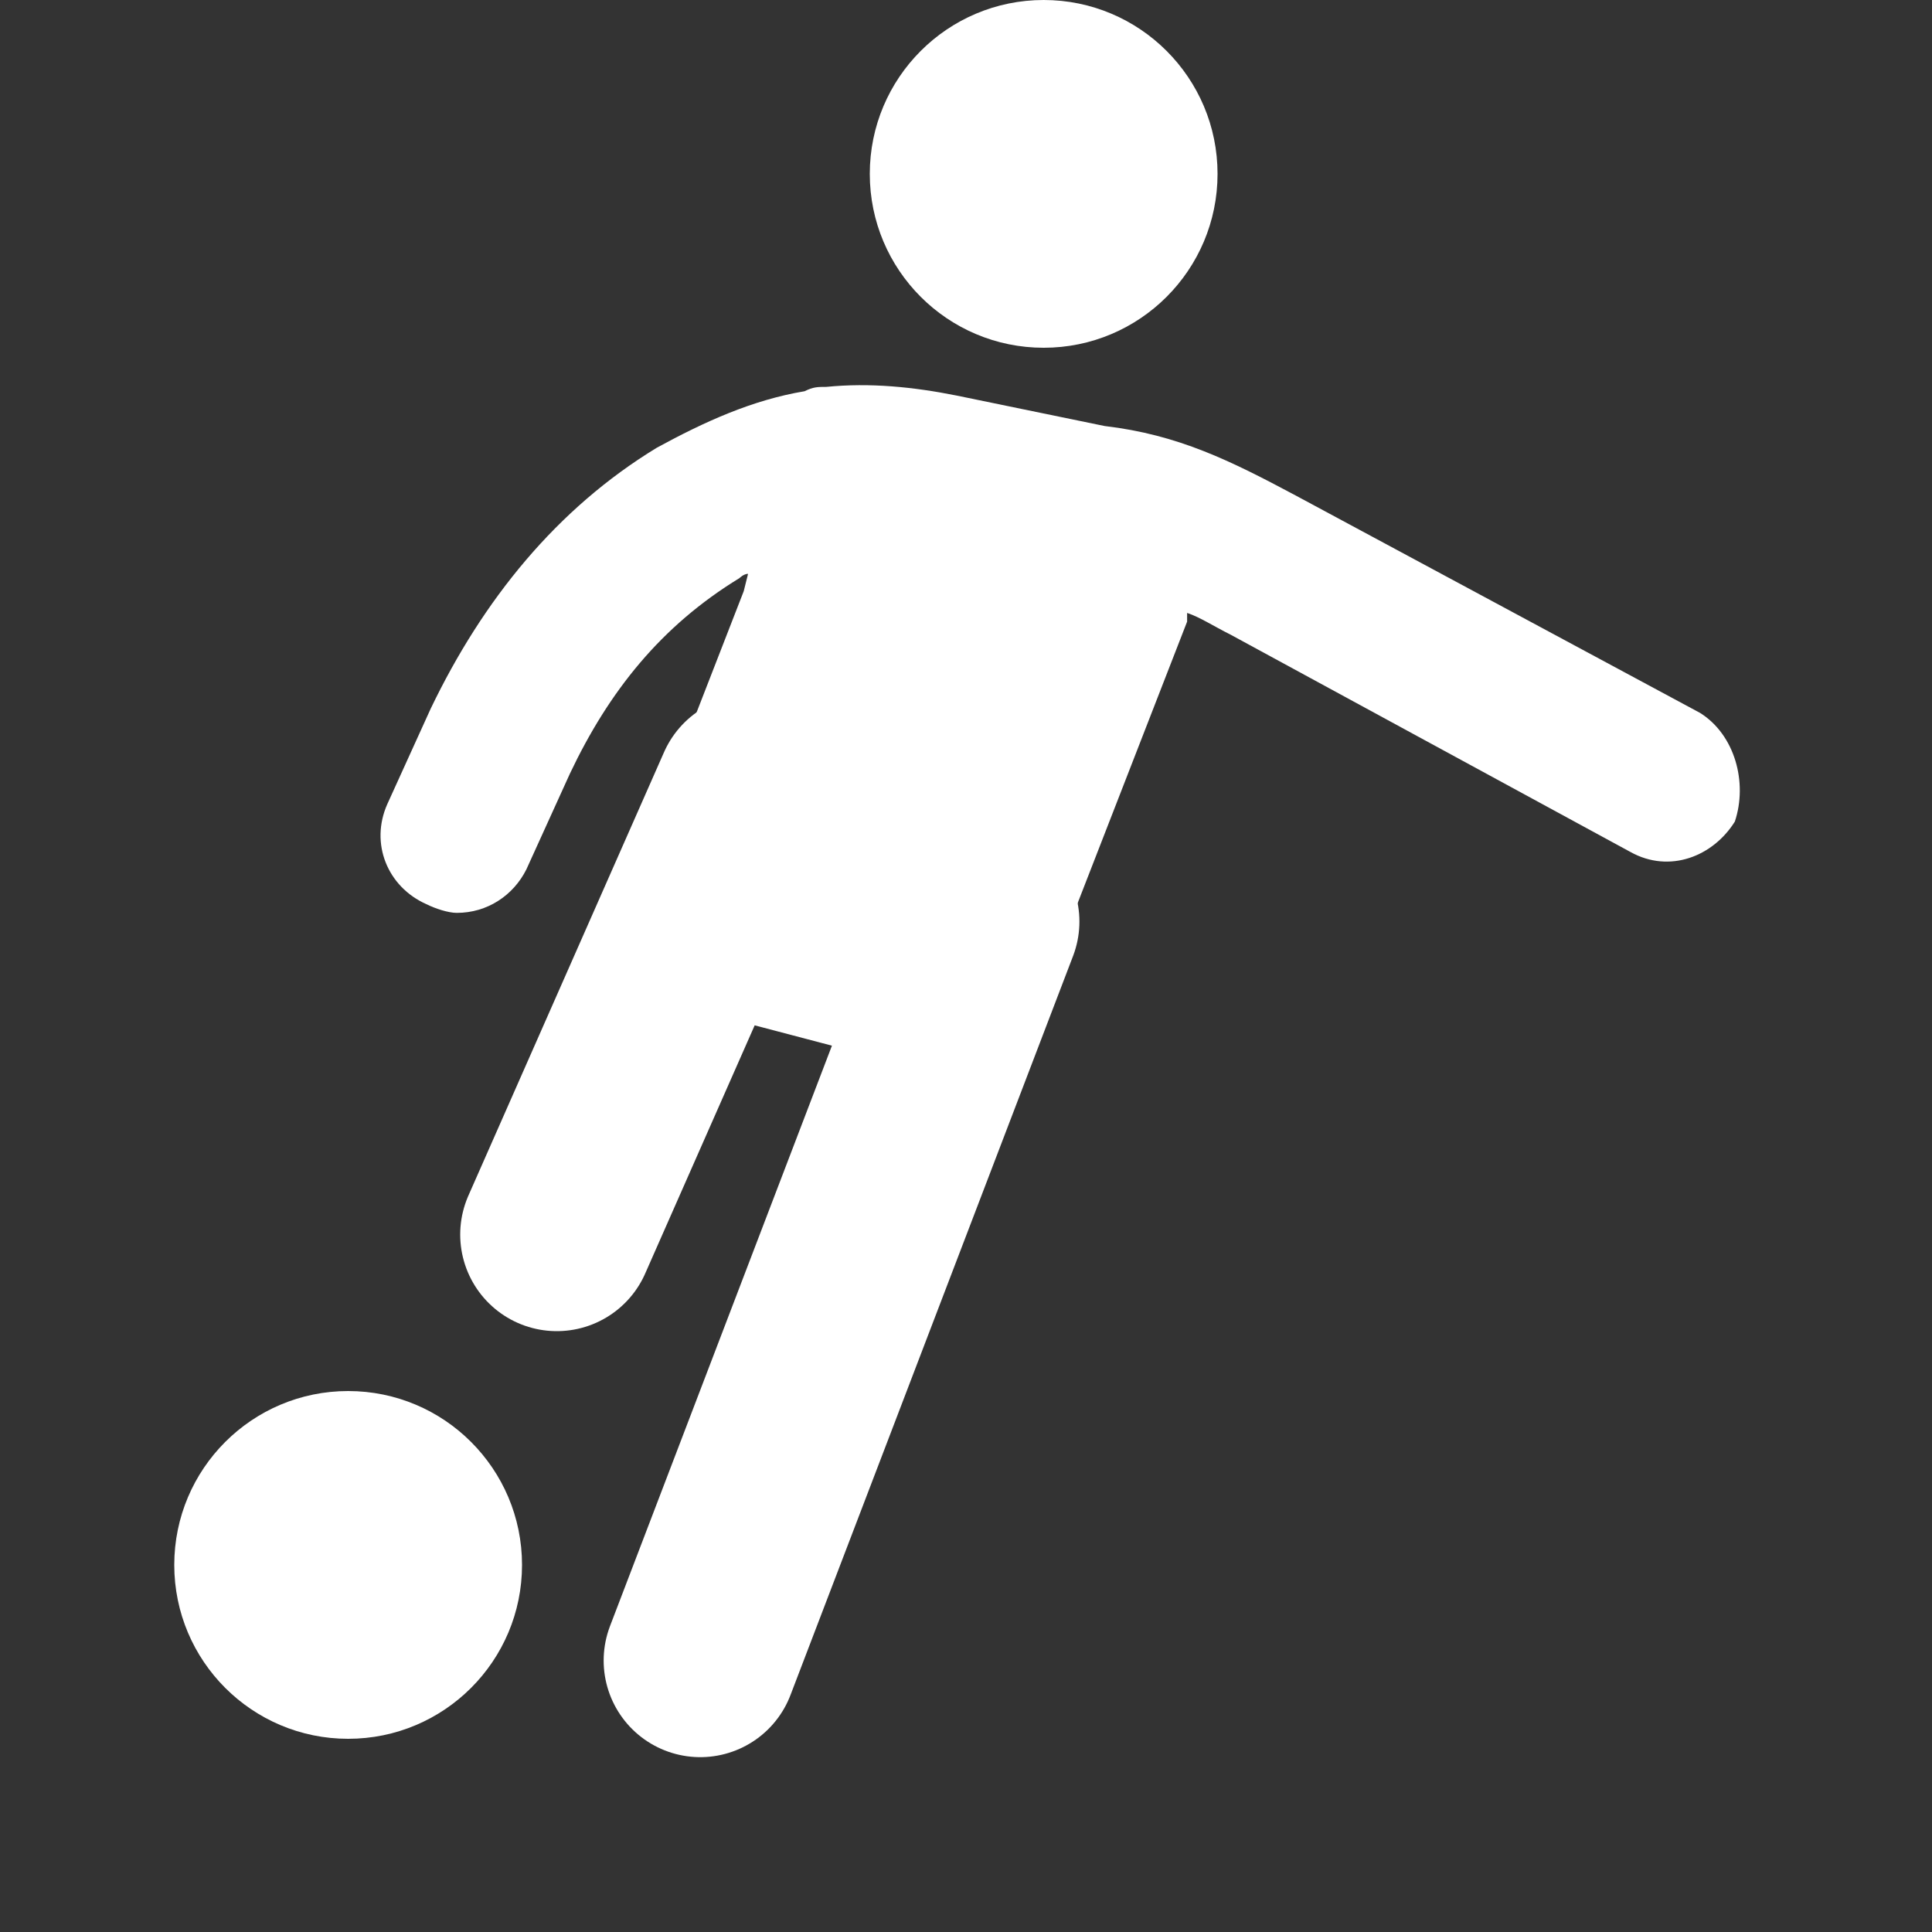
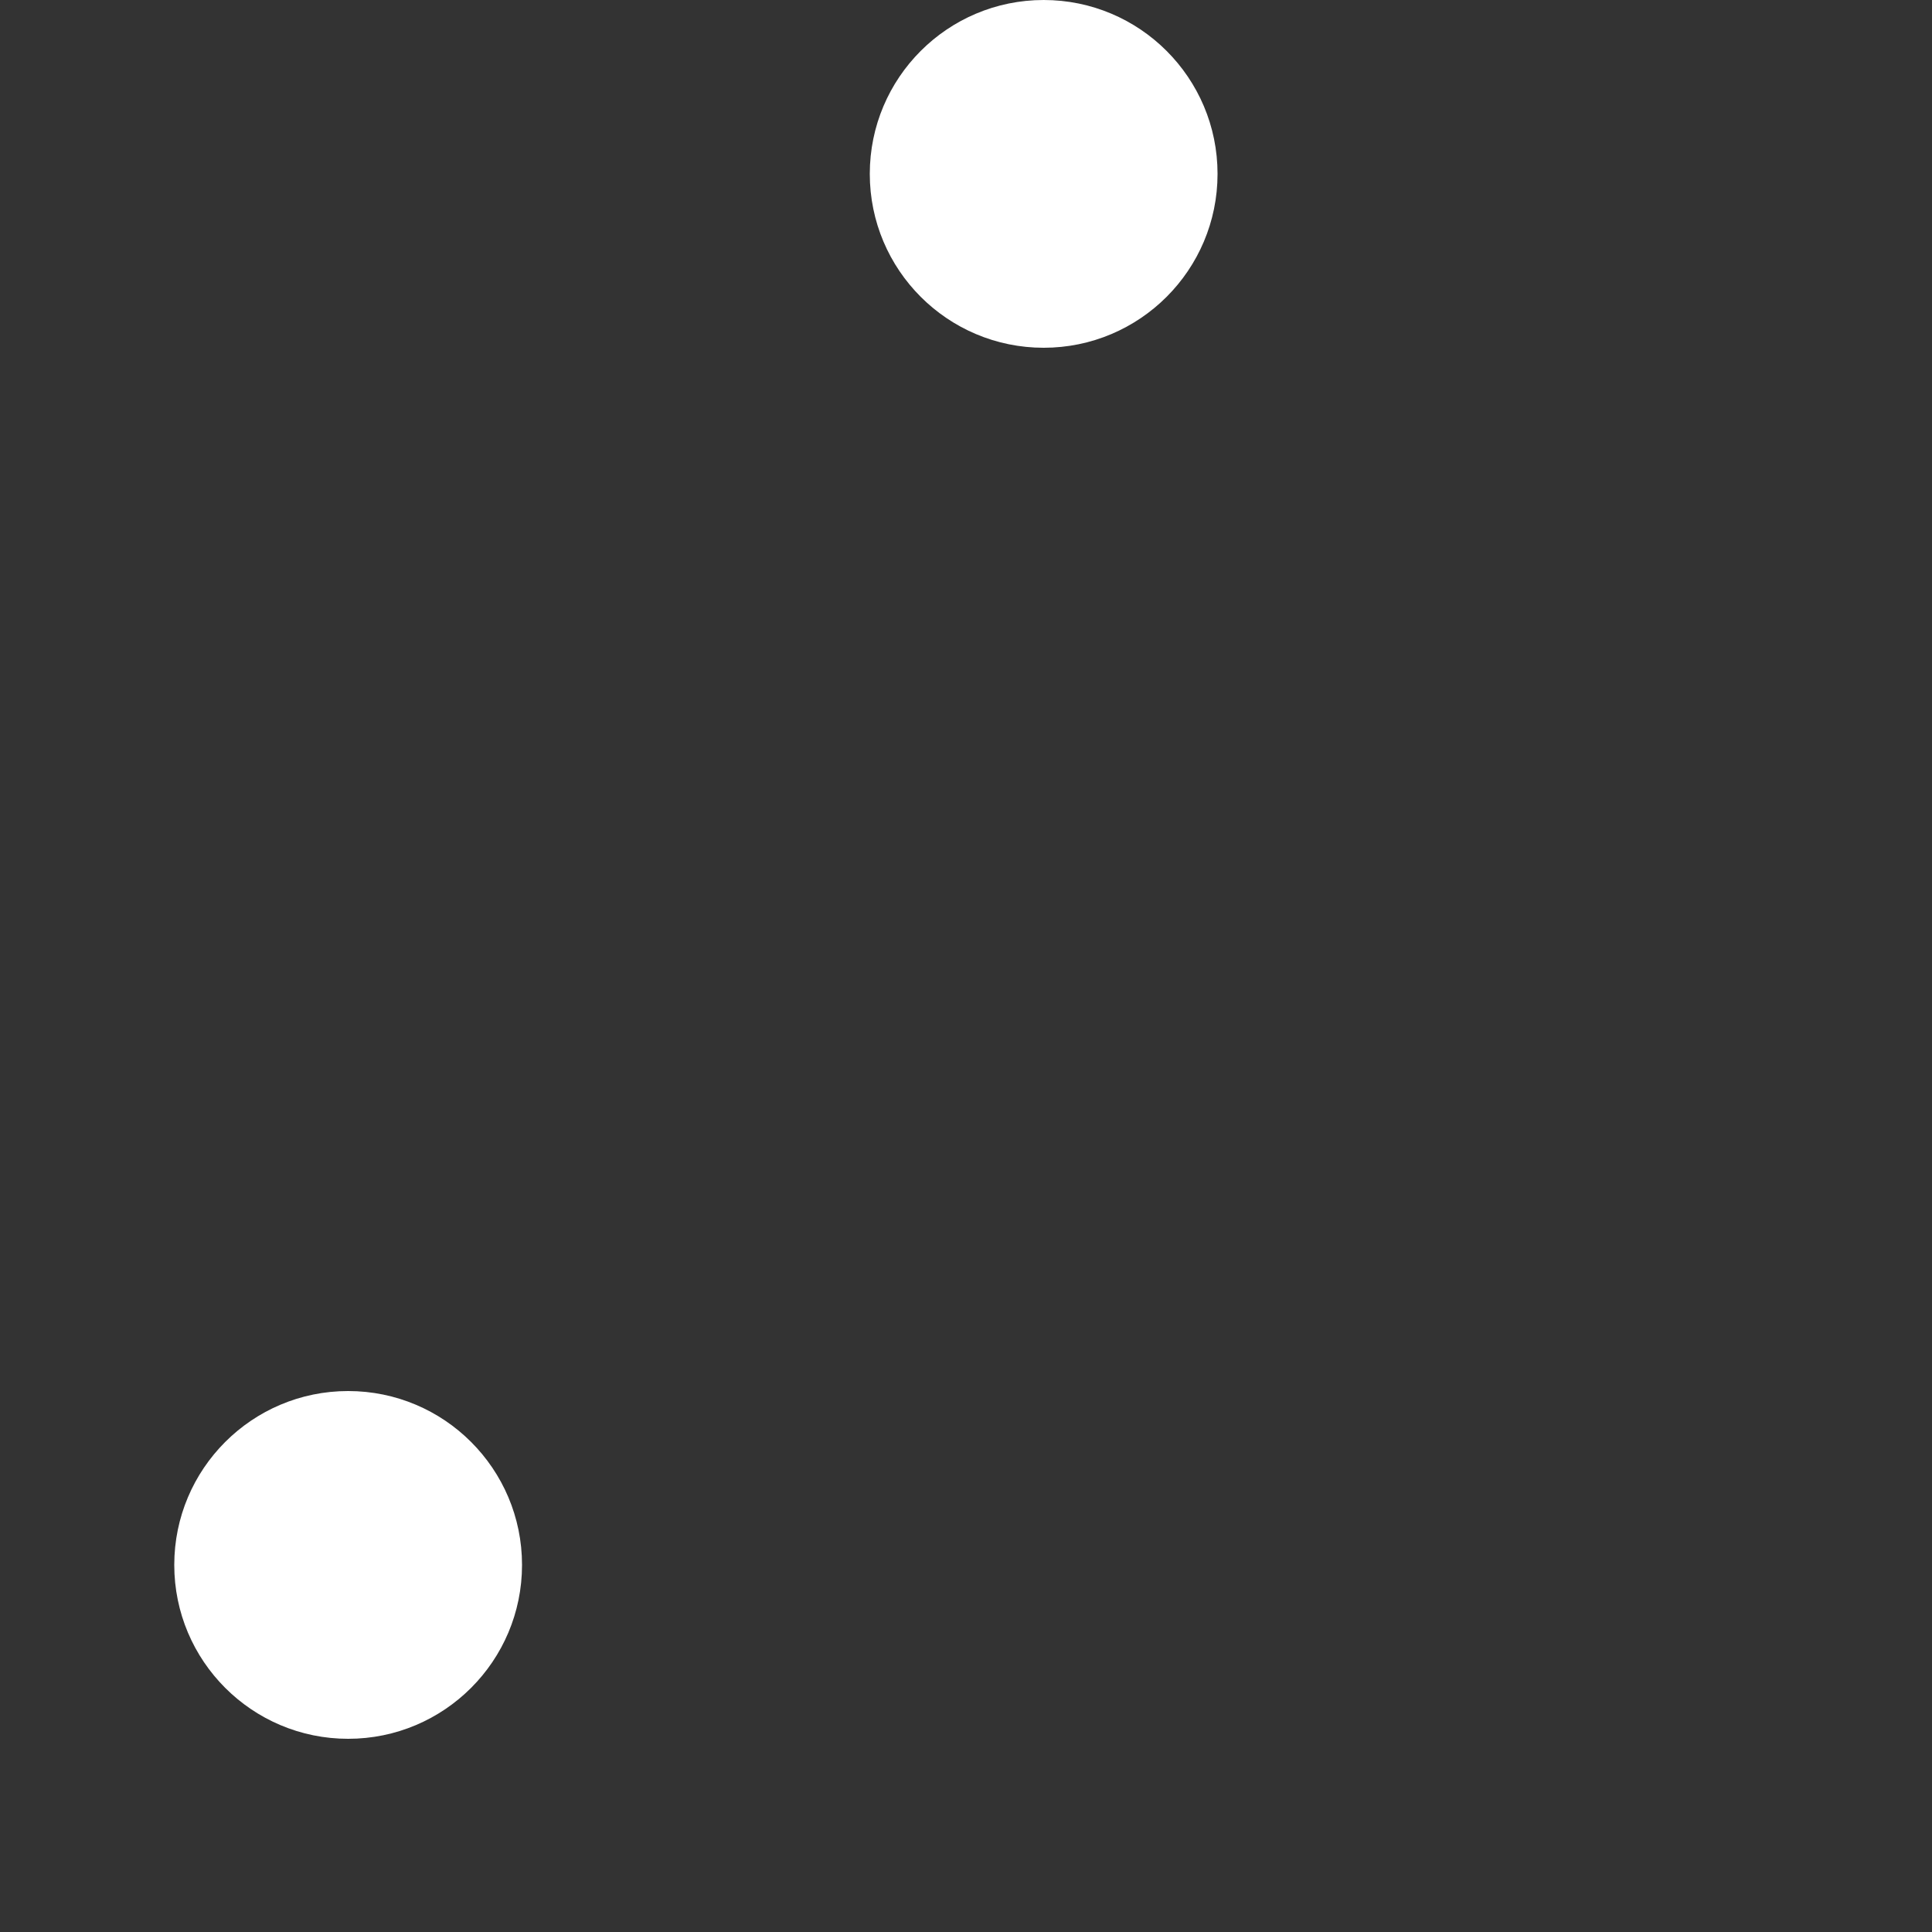
<svg xmlns="http://www.w3.org/2000/svg" width="20" height="20" viewBox="0 0 20 20" fill="none">
  <rect x="0" y="0" width="20" height="20" fill="#333333" stroke="none" />
  <path d="M3.604 18C4.598 18 5.404 17.194 5.404 16.2C5.404 15.206 4.598 14.4 3.604 14.4C2.61 14.4 1.804 15.206 1.804 16.2C1.804 17.194 2.61 18 3.604 18Z" fill="white" />
  <path d="M10.804 3.6C11.798 3.6 12.604 2.794 12.604 1.8C12.604 0.806 11.798 0 10.804 0C9.81 0 9.004 0.806 9.004 1.8C9.004 2.794 9.81 3.6 10.804 3.6Z" fill="white" />
-   <path d="M17.599 7.38L13.414 5.13C12.739 4.77 12.199 4.5 11.434 4.41L9.904 4.095C9.454 4.005 9.004 3.96 8.554 4.005C8.464 4.005 8.419 4.005 8.329 4.05C7.789 4.14 7.294 4.365 6.799 4.635C5.764 5.265 4.999 6.21 4.459 7.335L4.009 8.325C3.829 8.73 4.009 9.18 4.414 9.36C4.504 9.405 4.639 9.45 4.729 9.45C5.044 9.45 5.314 9.27 5.449 9L5.899 8.01C6.304 7.155 6.844 6.48 7.654 5.985C7.654 5.985 7.699 5.94 7.744 5.94L7.699 6.12L6.124 10.17L10.399 11.295L12.289 6.435V6.345C12.424 6.39 12.559 6.48 12.739 6.57L16.879 8.82C17.284 9.045 17.734 8.865 17.959 8.505C18.094 8.1 17.959 7.605 17.599 7.38Z" fill="white" />
-   <path d="M10.174 9.54L7.249 17.19" stroke="white" stroke-width="2" stroke-linecap="round" stroke-linejoin="round" />
-   <path d="M7.789 8.19L5.764 12.78" stroke="white" stroke-width="2" stroke-linecap="round" stroke-linejoin="round" />
</svg>